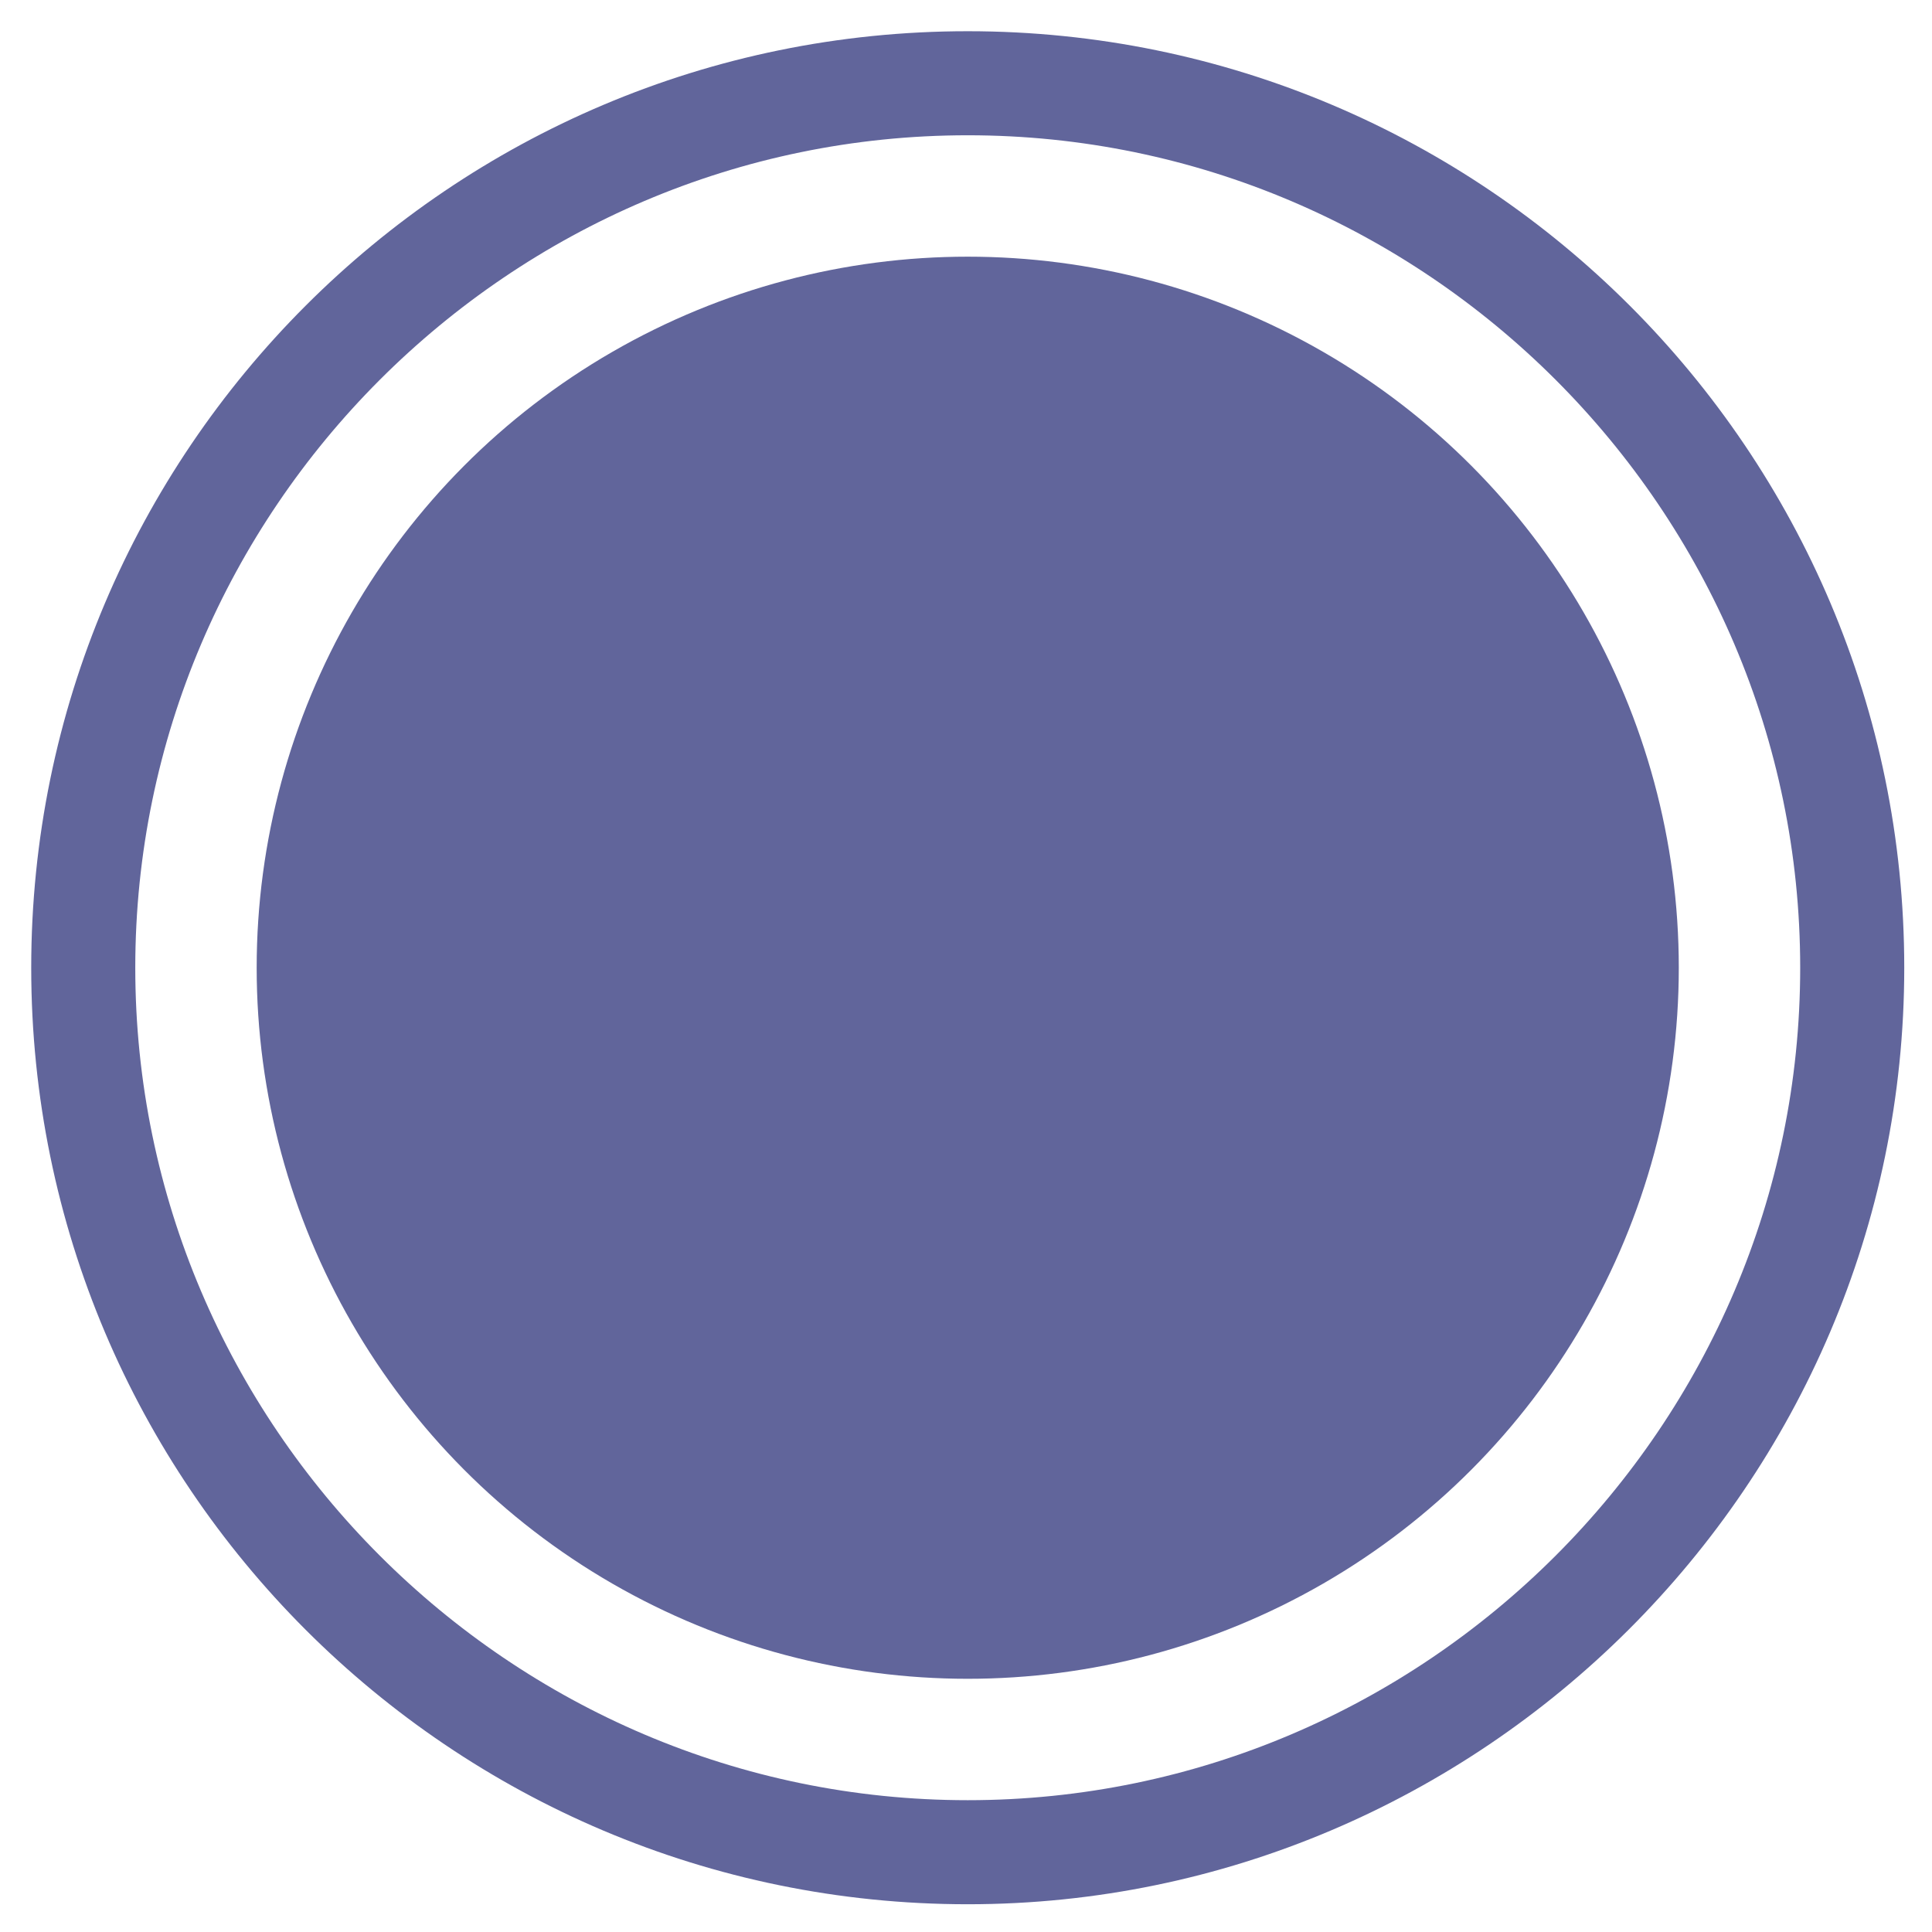
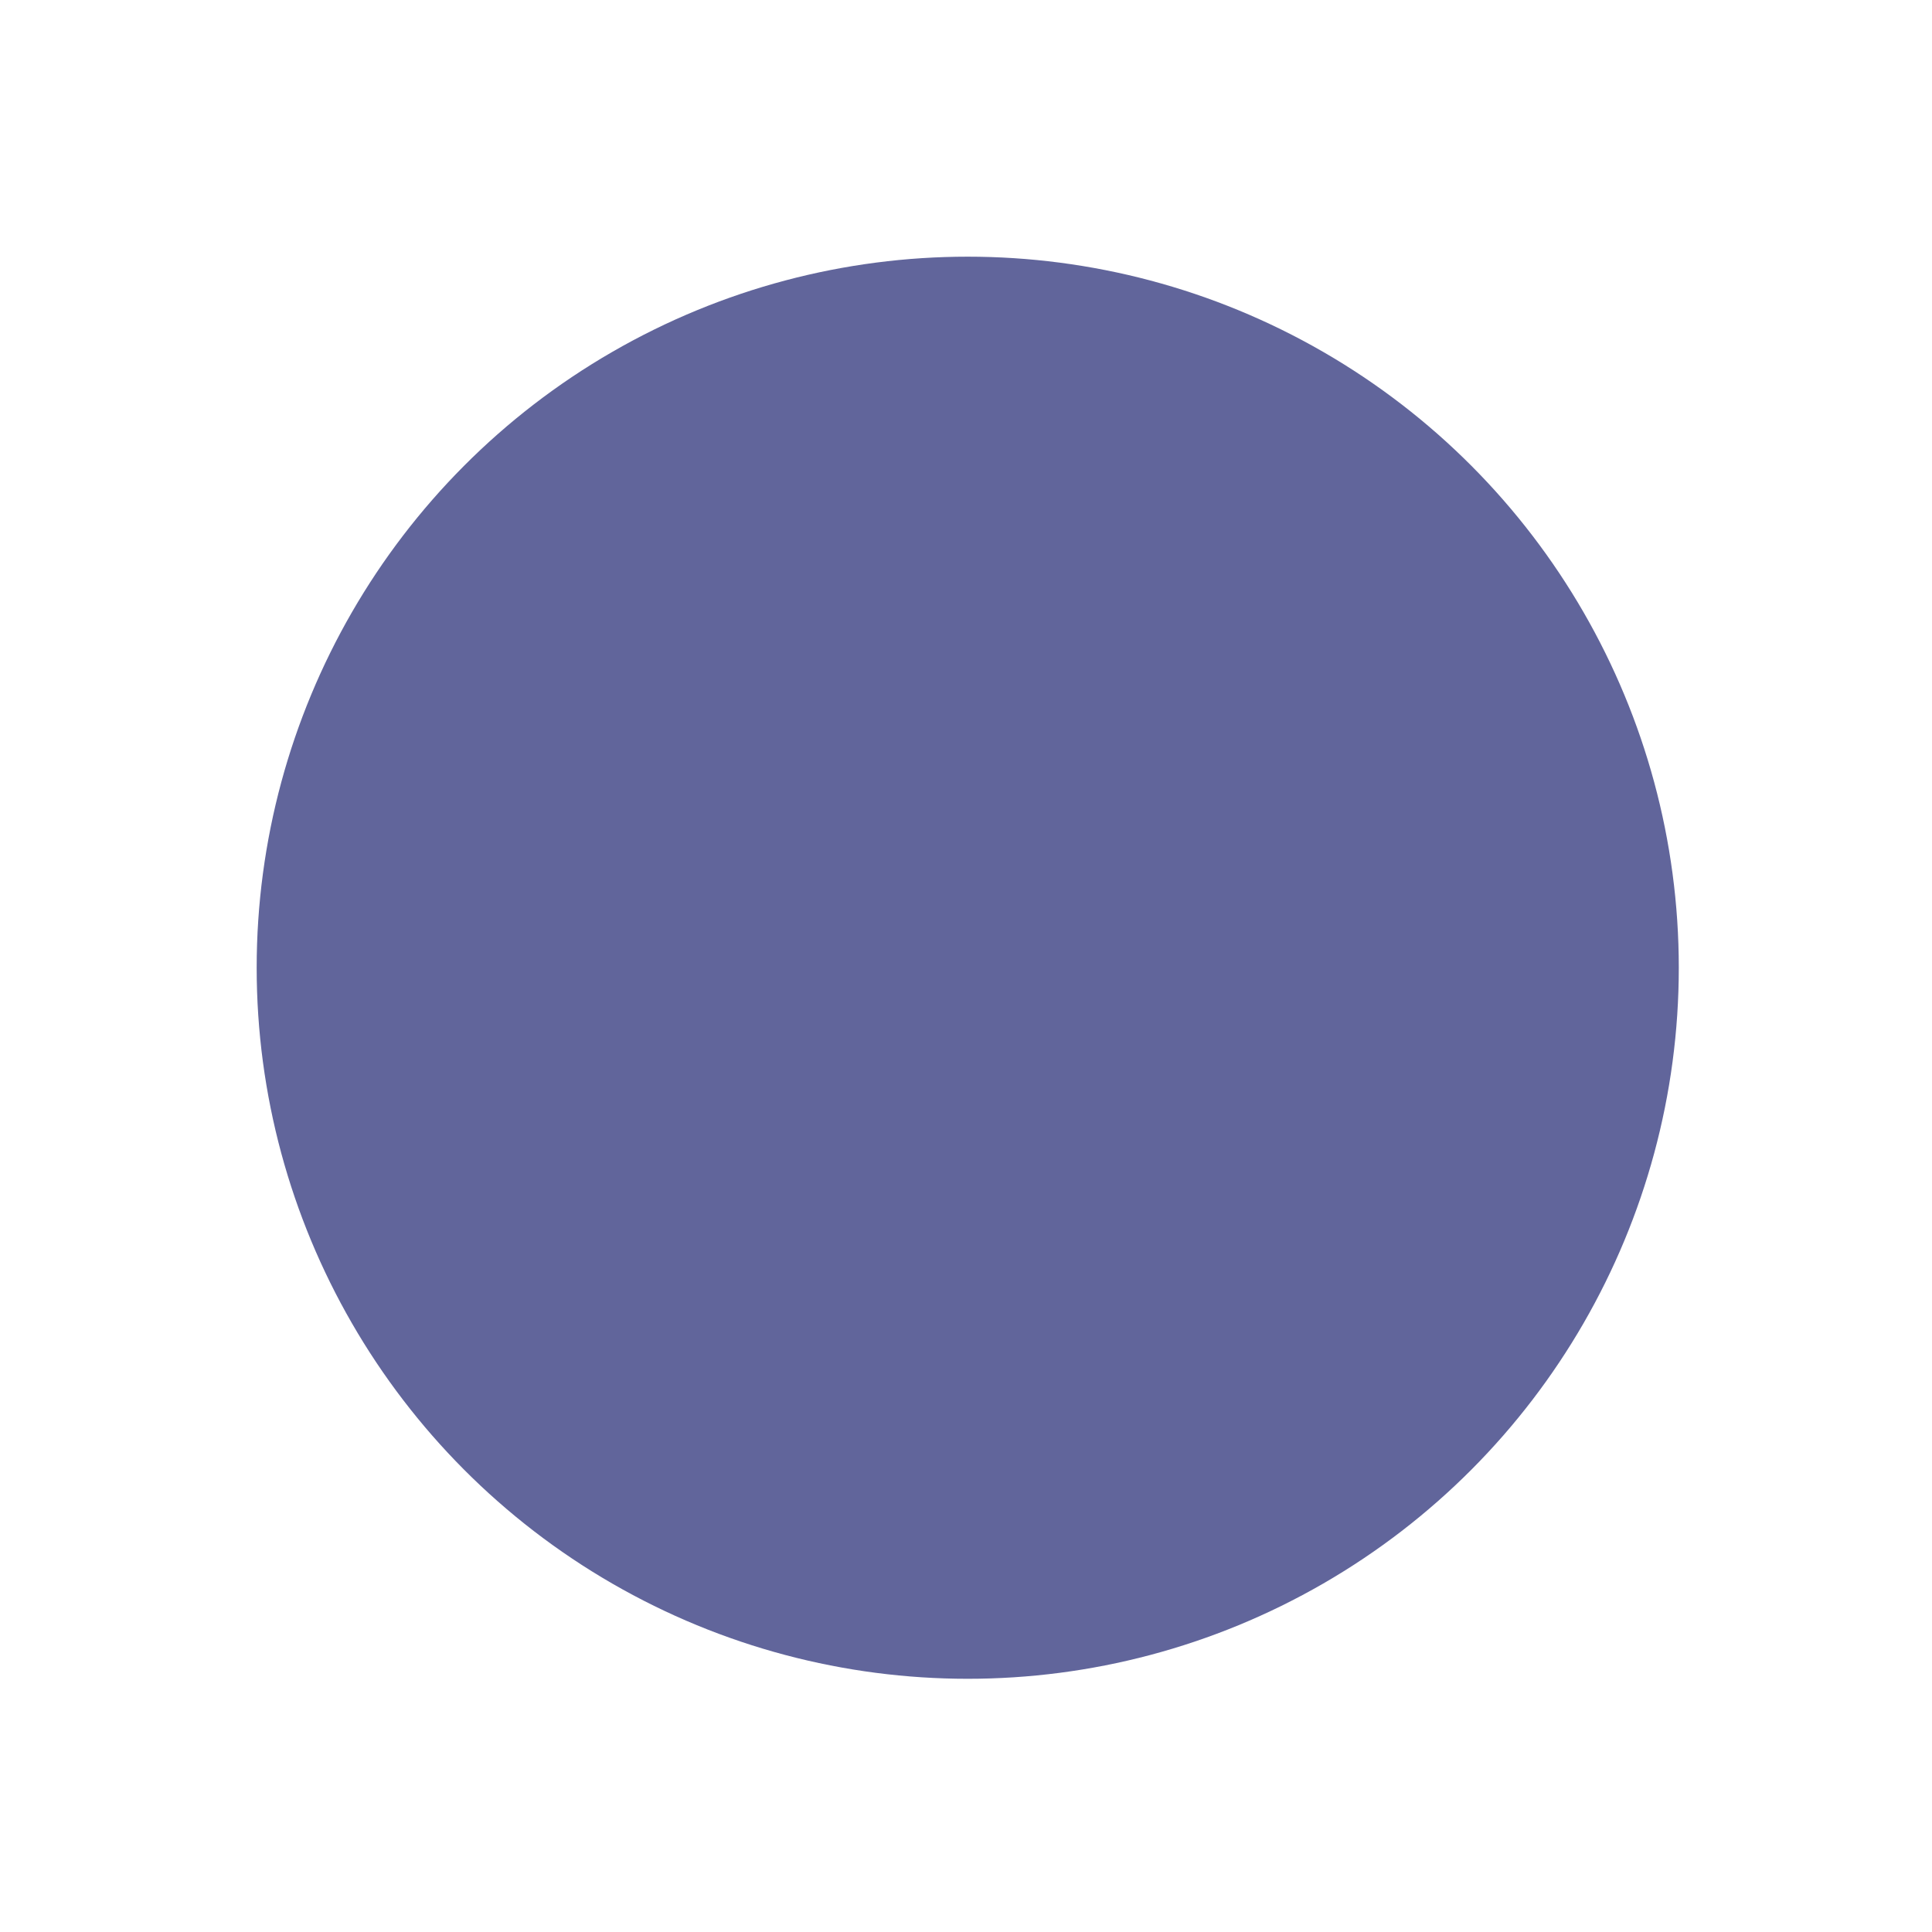
<svg xmlns="http://www.w3.org/2000/svg" id="Layer_1" x="0px" y="0px" viewBox="0 0 55.7 55.7" style="enable-background:new 0 0 55.7 55.7;" xml:space="preserve">
  <style type="text/css">	.st0{fill:#61659B;}</style>
  <g>
-     <path class="st0" d="M27.9,54.9c-14.9,0-27-12.1-27-27s12.1-27,27-27s27,12.1,27,27S42.7,54.9,27.9,54.9z M27.9,3.9   c-13.2,0-24,10.8-24,24s10.8,24,24,24s24-10.8,24-24S41.1,3.9,27.9,3.9z" />
-   </g>
+     </g>
  <g>
    <circle class="st0" cx="27.9" cy="27.9" r="20.5" />
  </g>
</svg>